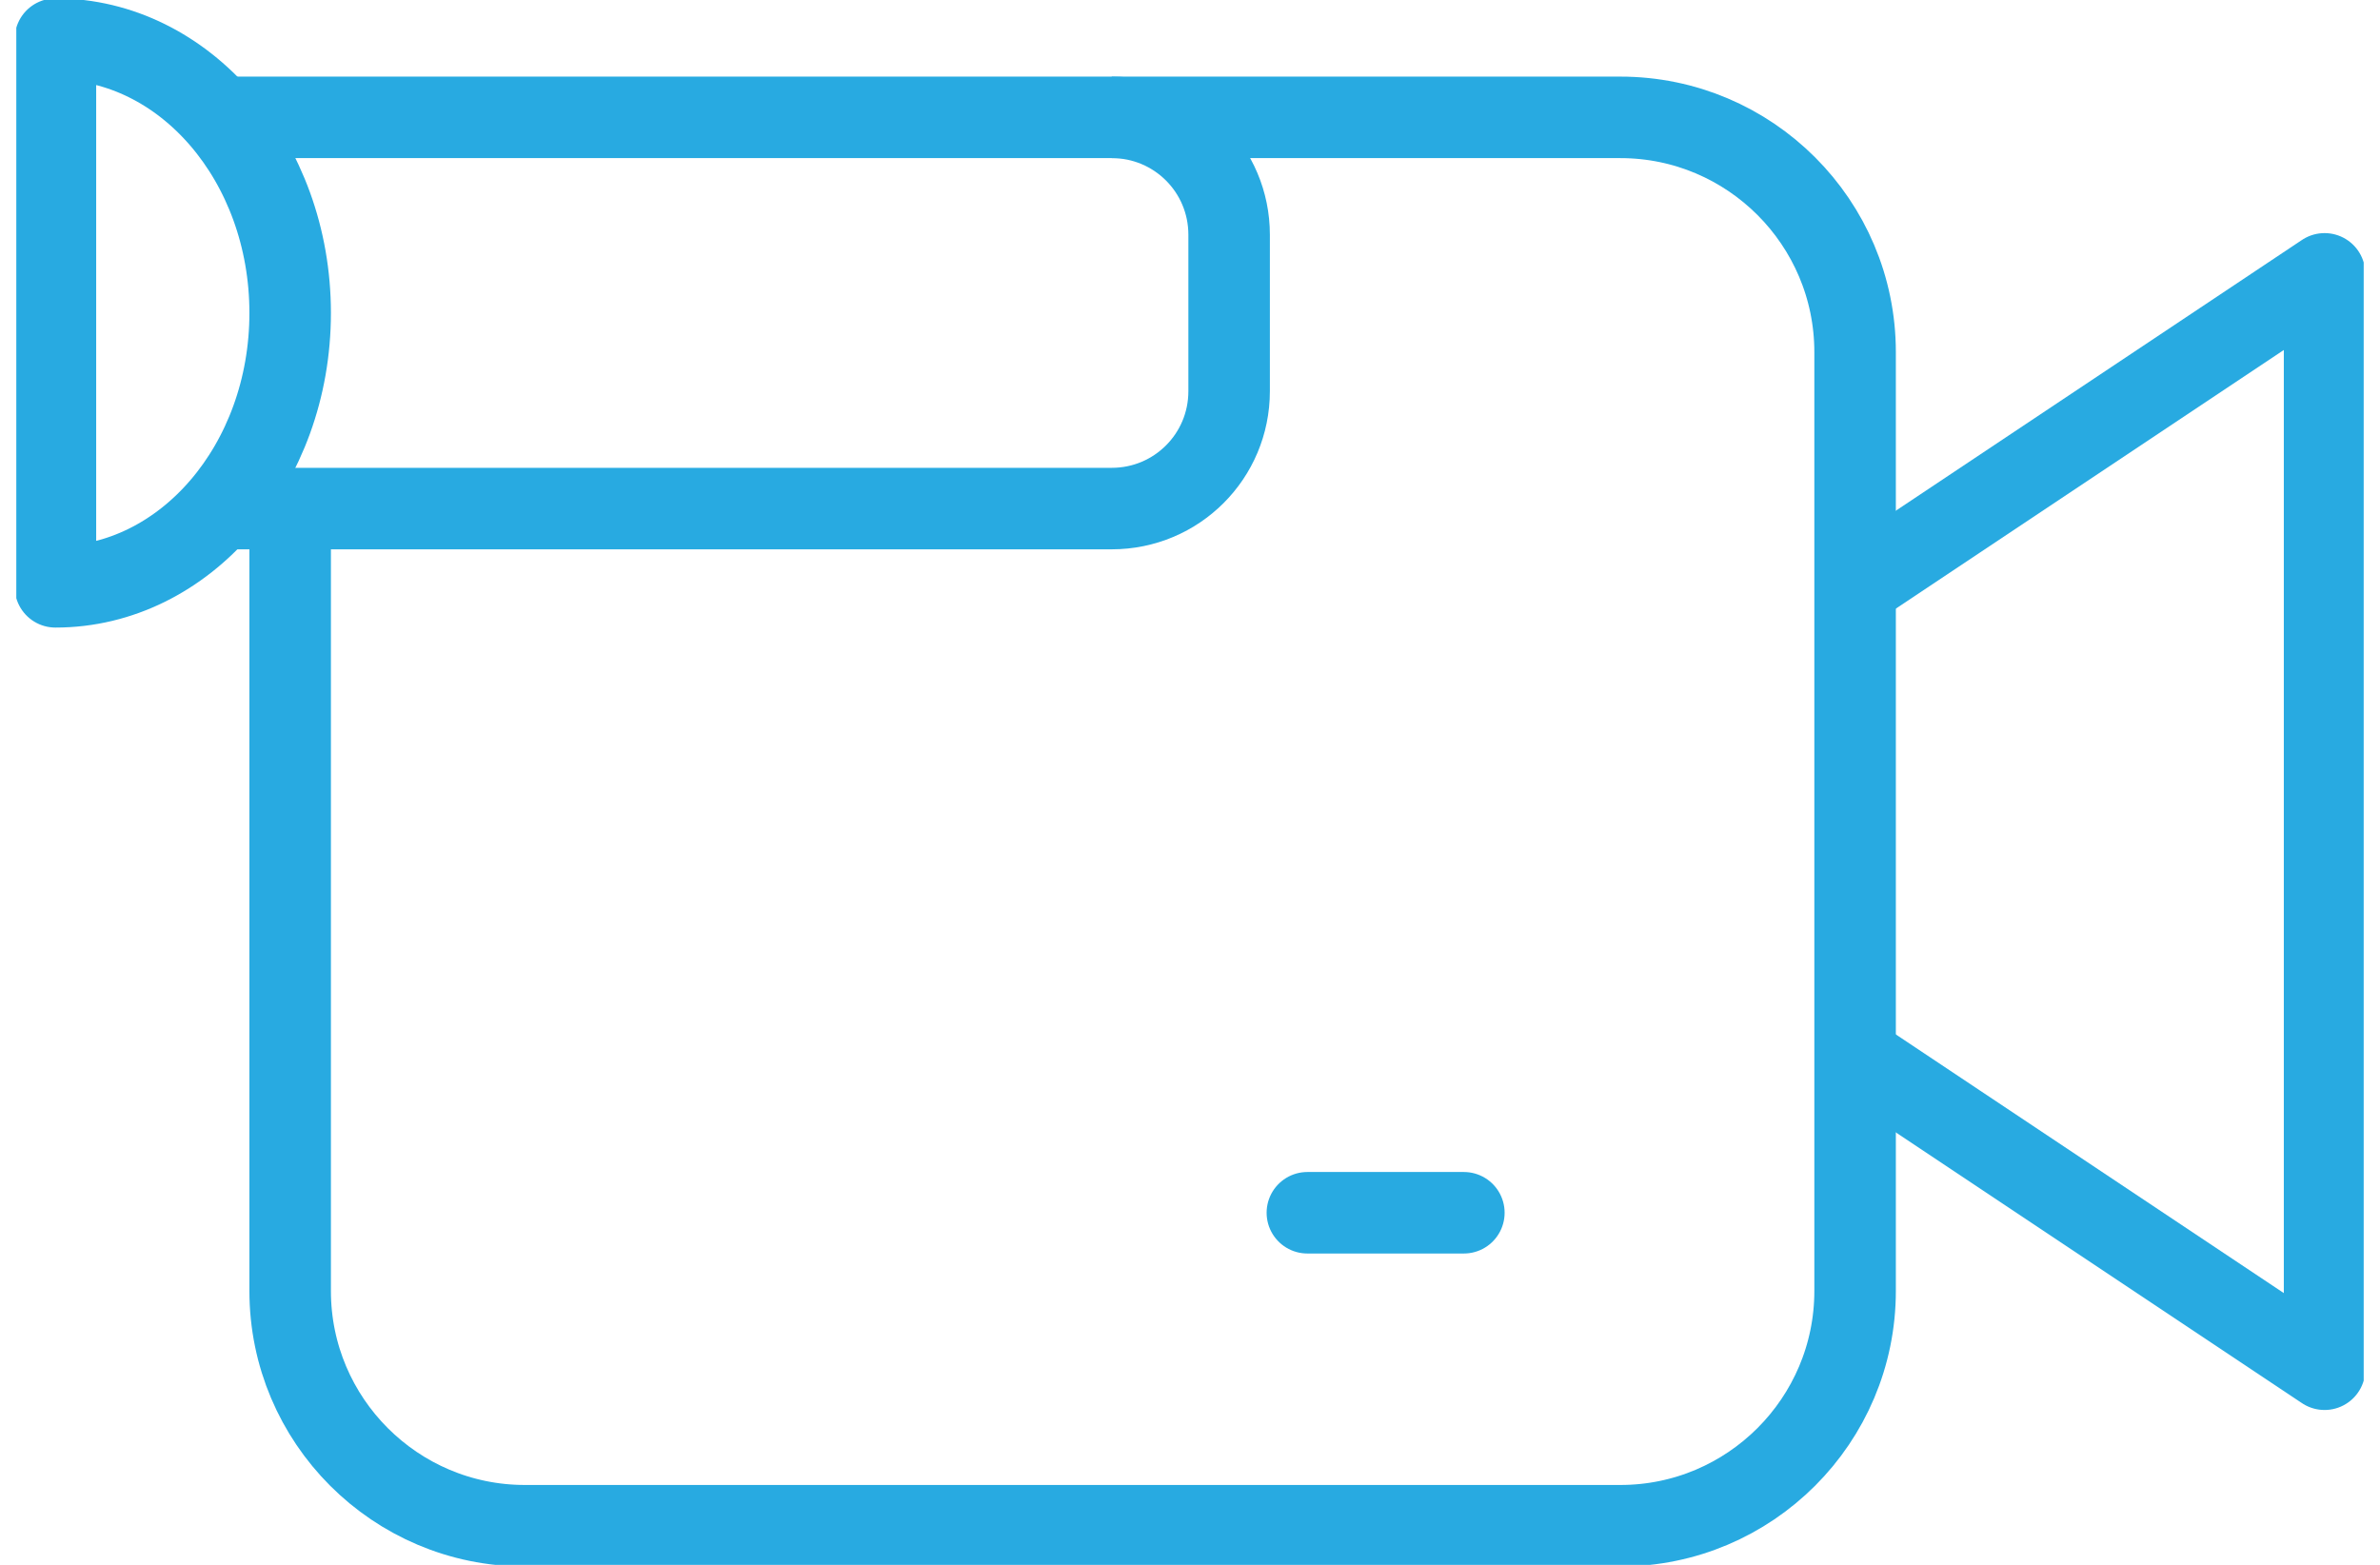
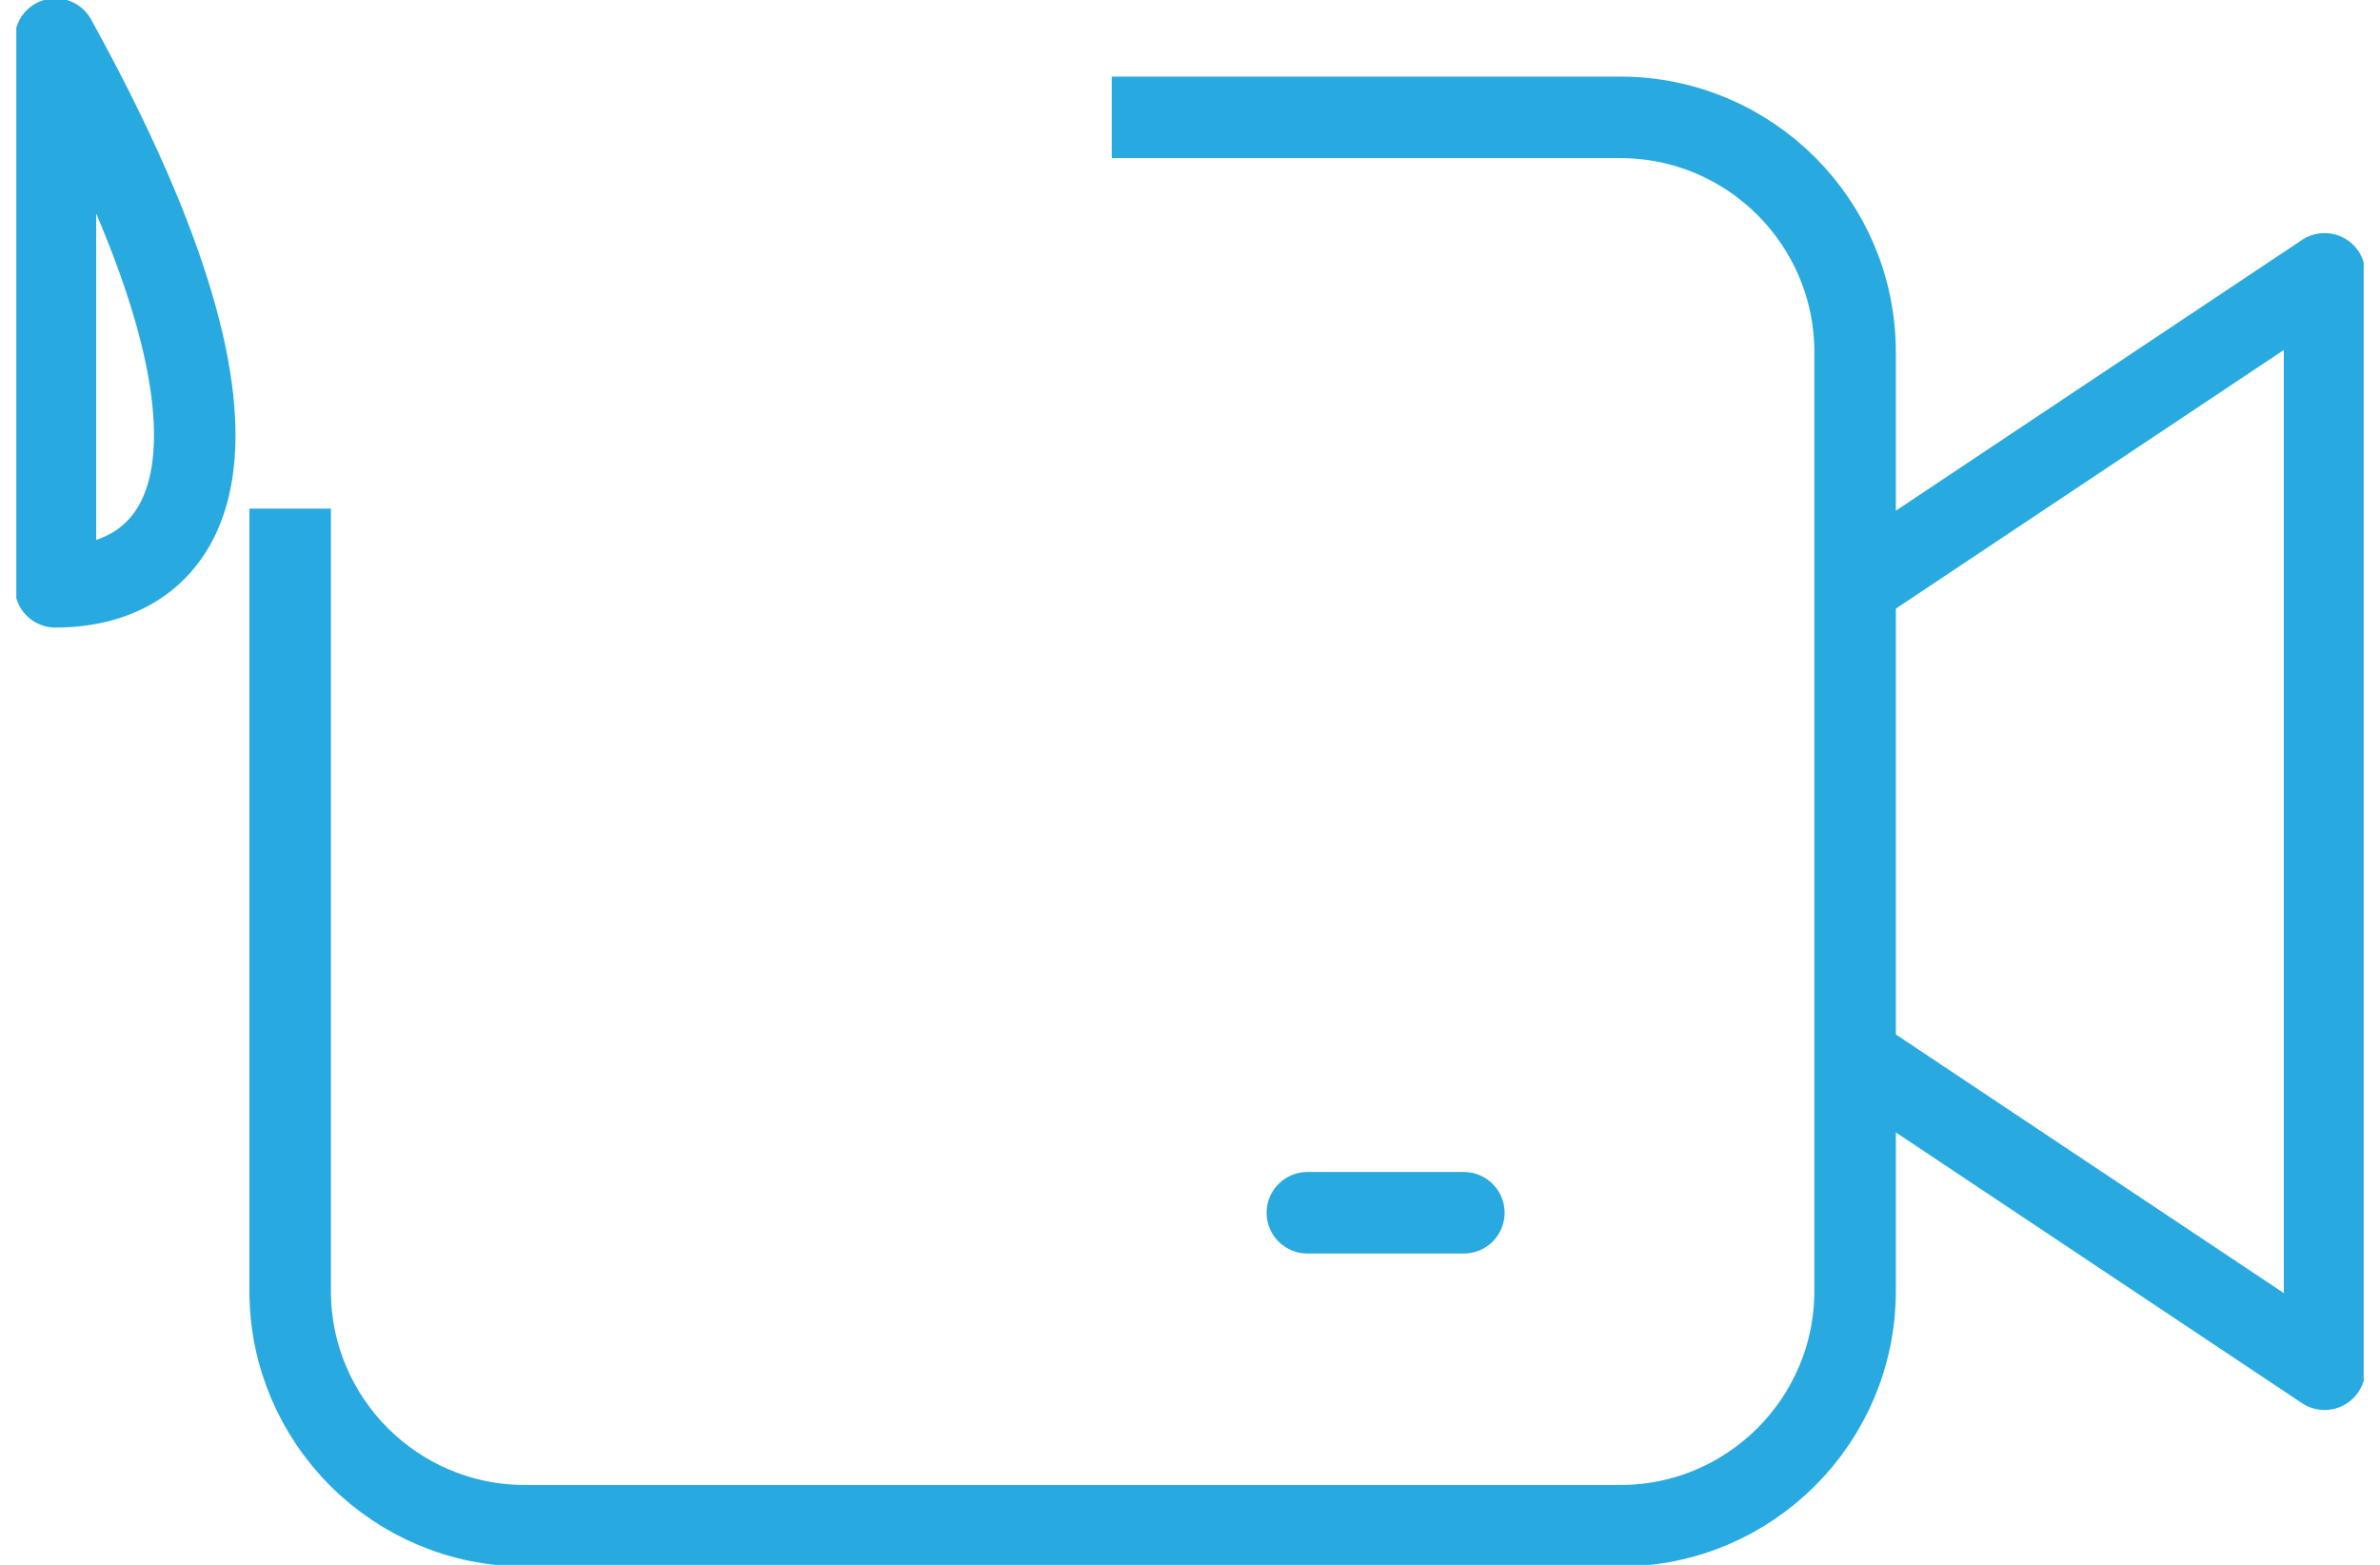
<svg xmlns="http://www.w3.org/2000/svg" width="73" height="48" viewBox="0 0 73 48" fill="none">
  <g clip-path="url(#clip0_1452_27882)">
    <path d="M8.9 15.6V39.6C8.9 43.572 12.128 46.8 16.1 46.8H49.7C53.672 46.8 56.9 43.572 56.9 39.6V10.8C56.9 6.828 53.672 3.6 49.7 3.6H34.1" stroke="#28AAE1" stroke-width="2.5" stroke-linejoin="round" />
    <path d="M44.9 37.2H40.1" stroke="#28AAE1" stroke-width="2.5" stroke-linecap="round" stroke-linejoin="round" />
-     <path d="M1.7 1.2C5.672 1.2 8.9 4.956 8.9 9.6C8.9 14.244 5.672 18 1.7 18V1.2Z" stroke="#28AAE1" stroke-width="2.5" stroke-linejoin="round" />
-     <path d="M6.74 15.6H34.1C36.092 15.6 37.7 13.992 37.7 12V7.2C37.7 5.208 36.092 3.6 34.1 3.6H6.74" stroke="#28AAE1" stroke-width="2.5" stroke-linejoin="round" />
+     <path d="M1.7 1.2C8.9 14.244 5.672 18 1.7 18V1.2Z" stroke="#28AAE1" stroke-width="2.5" stroke-linejoin="round" />
    <path d="M56.9 32.4L71.3 42V8.4L56.9 18" stroke="#28AAE1" stroke-width="2.5" stroke-linejoin="round" />
  </g>
  <defs>
    <clipPath id="clip0_1452_27882">
      <rect width="72" height="48" fill="white" transform="translate(0.5)" />
    </clipPath>
  </defs>
</svg>